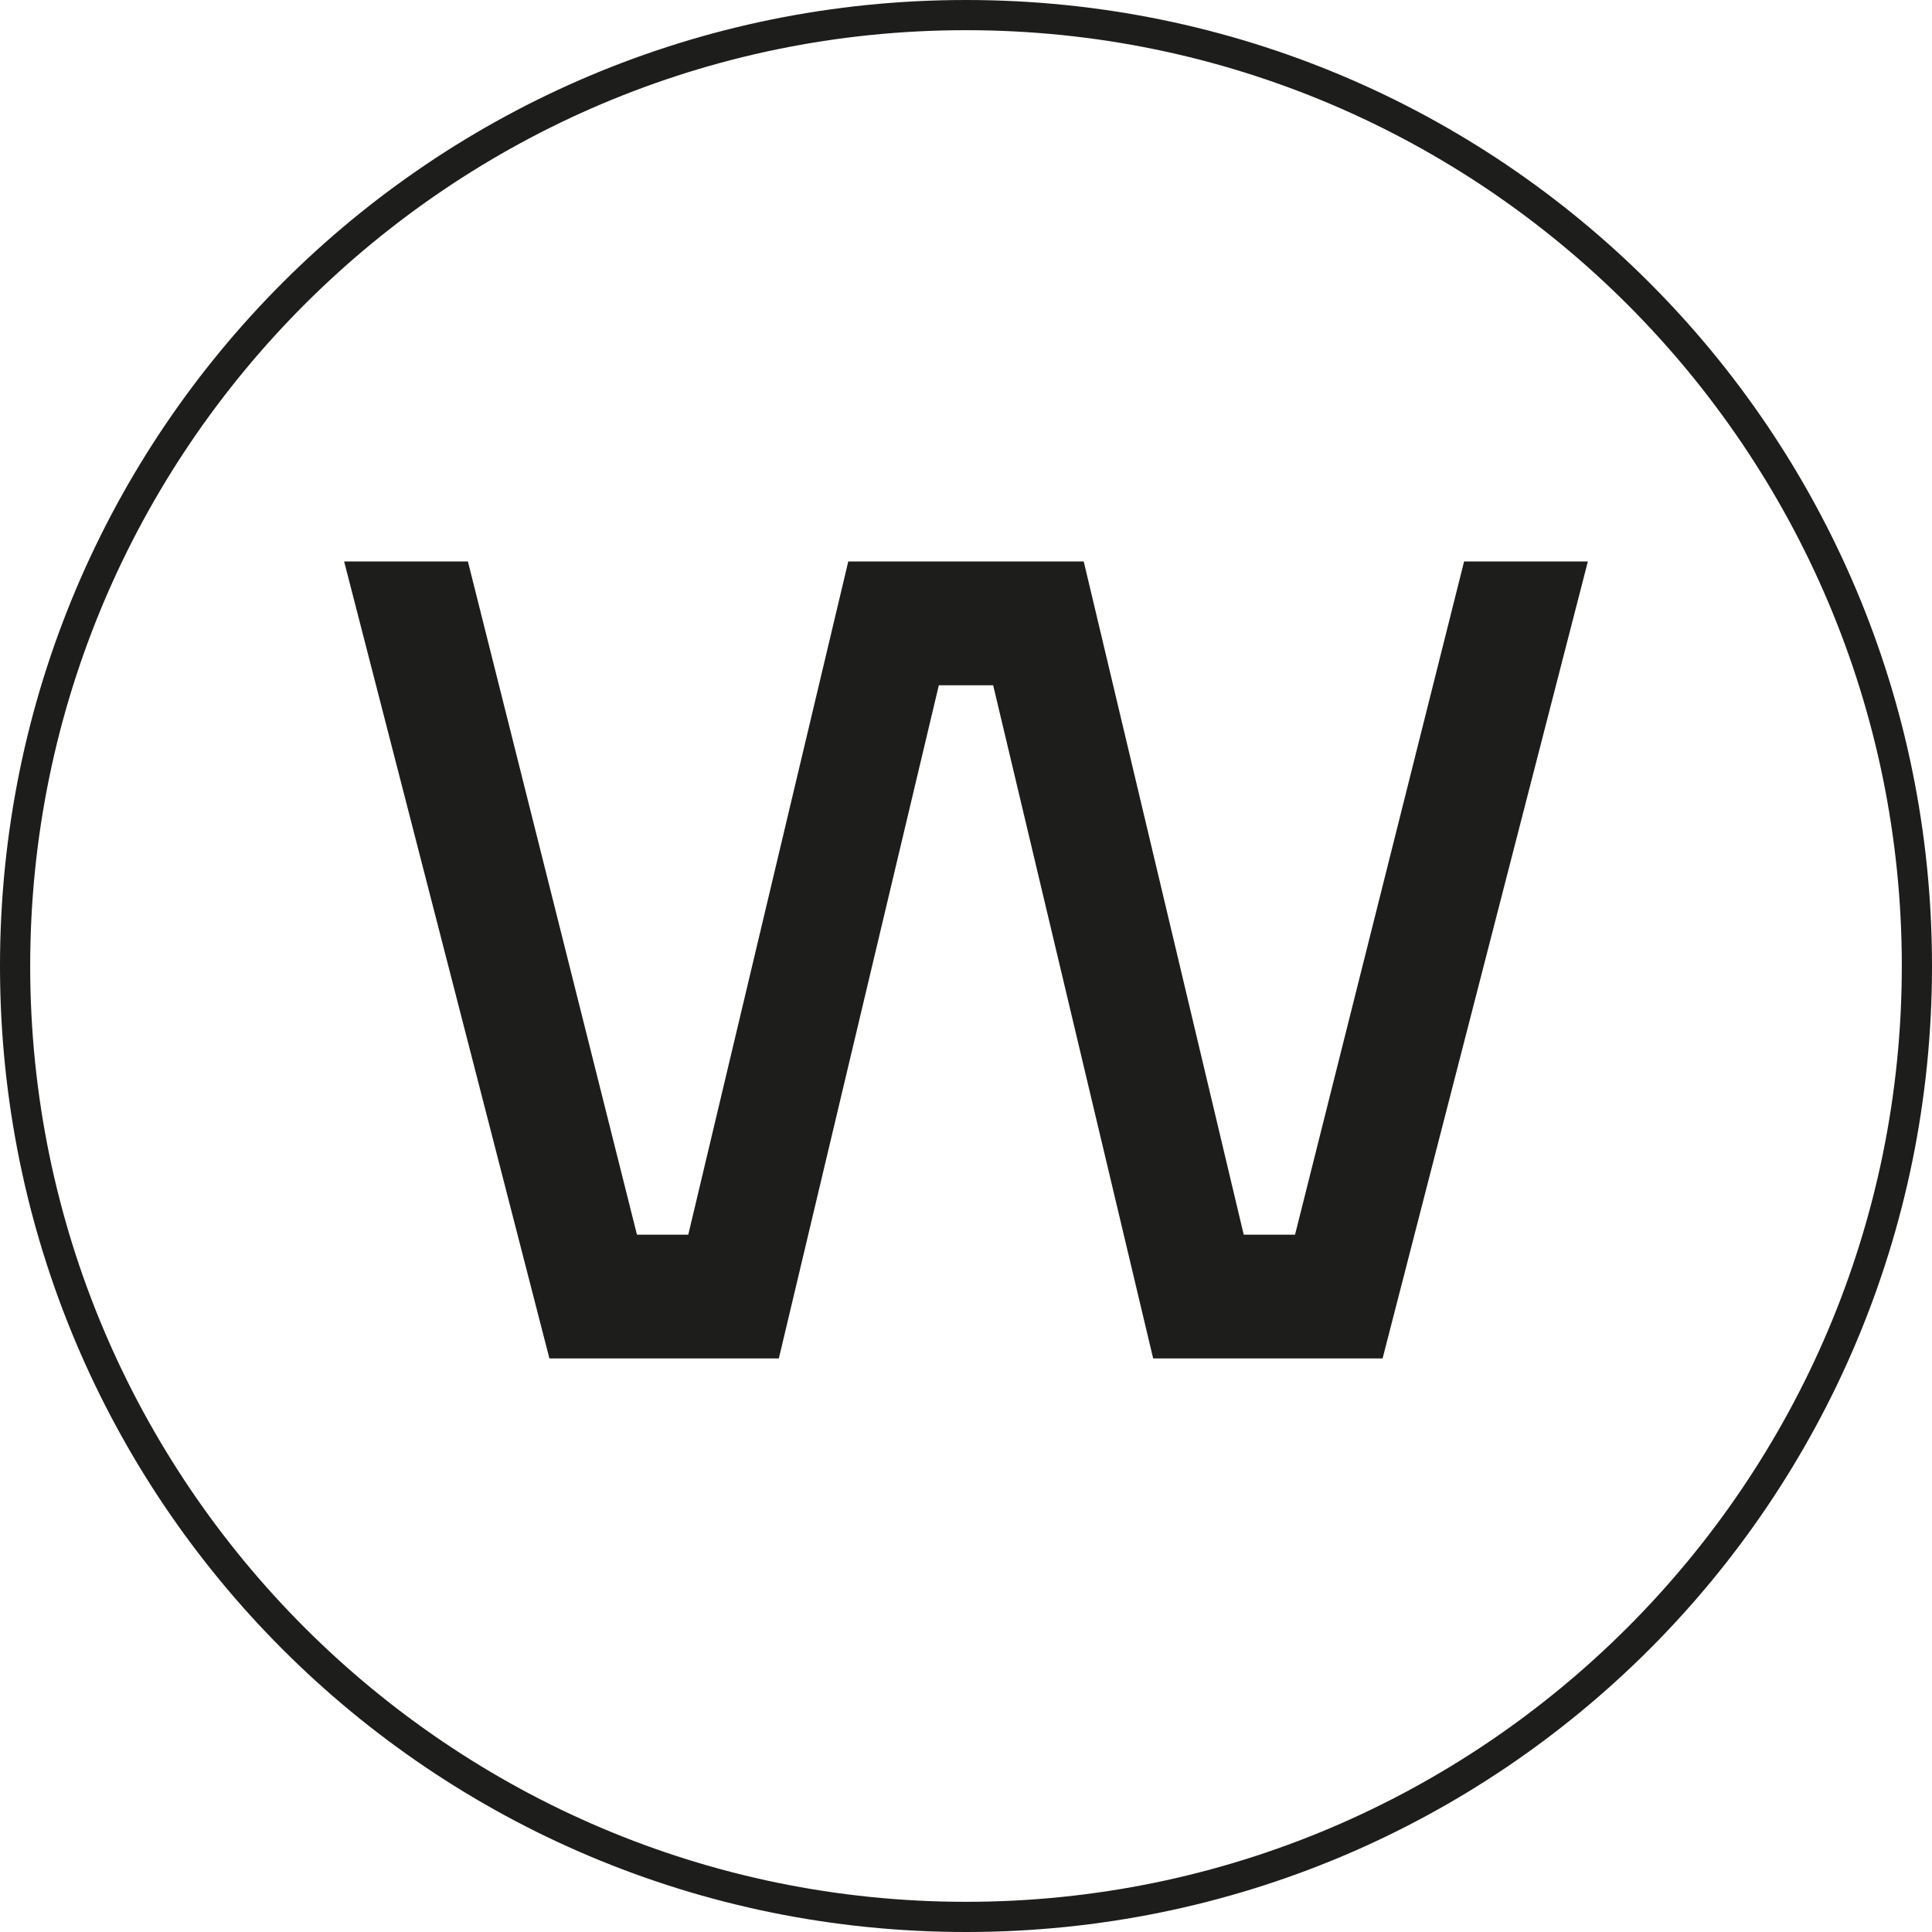
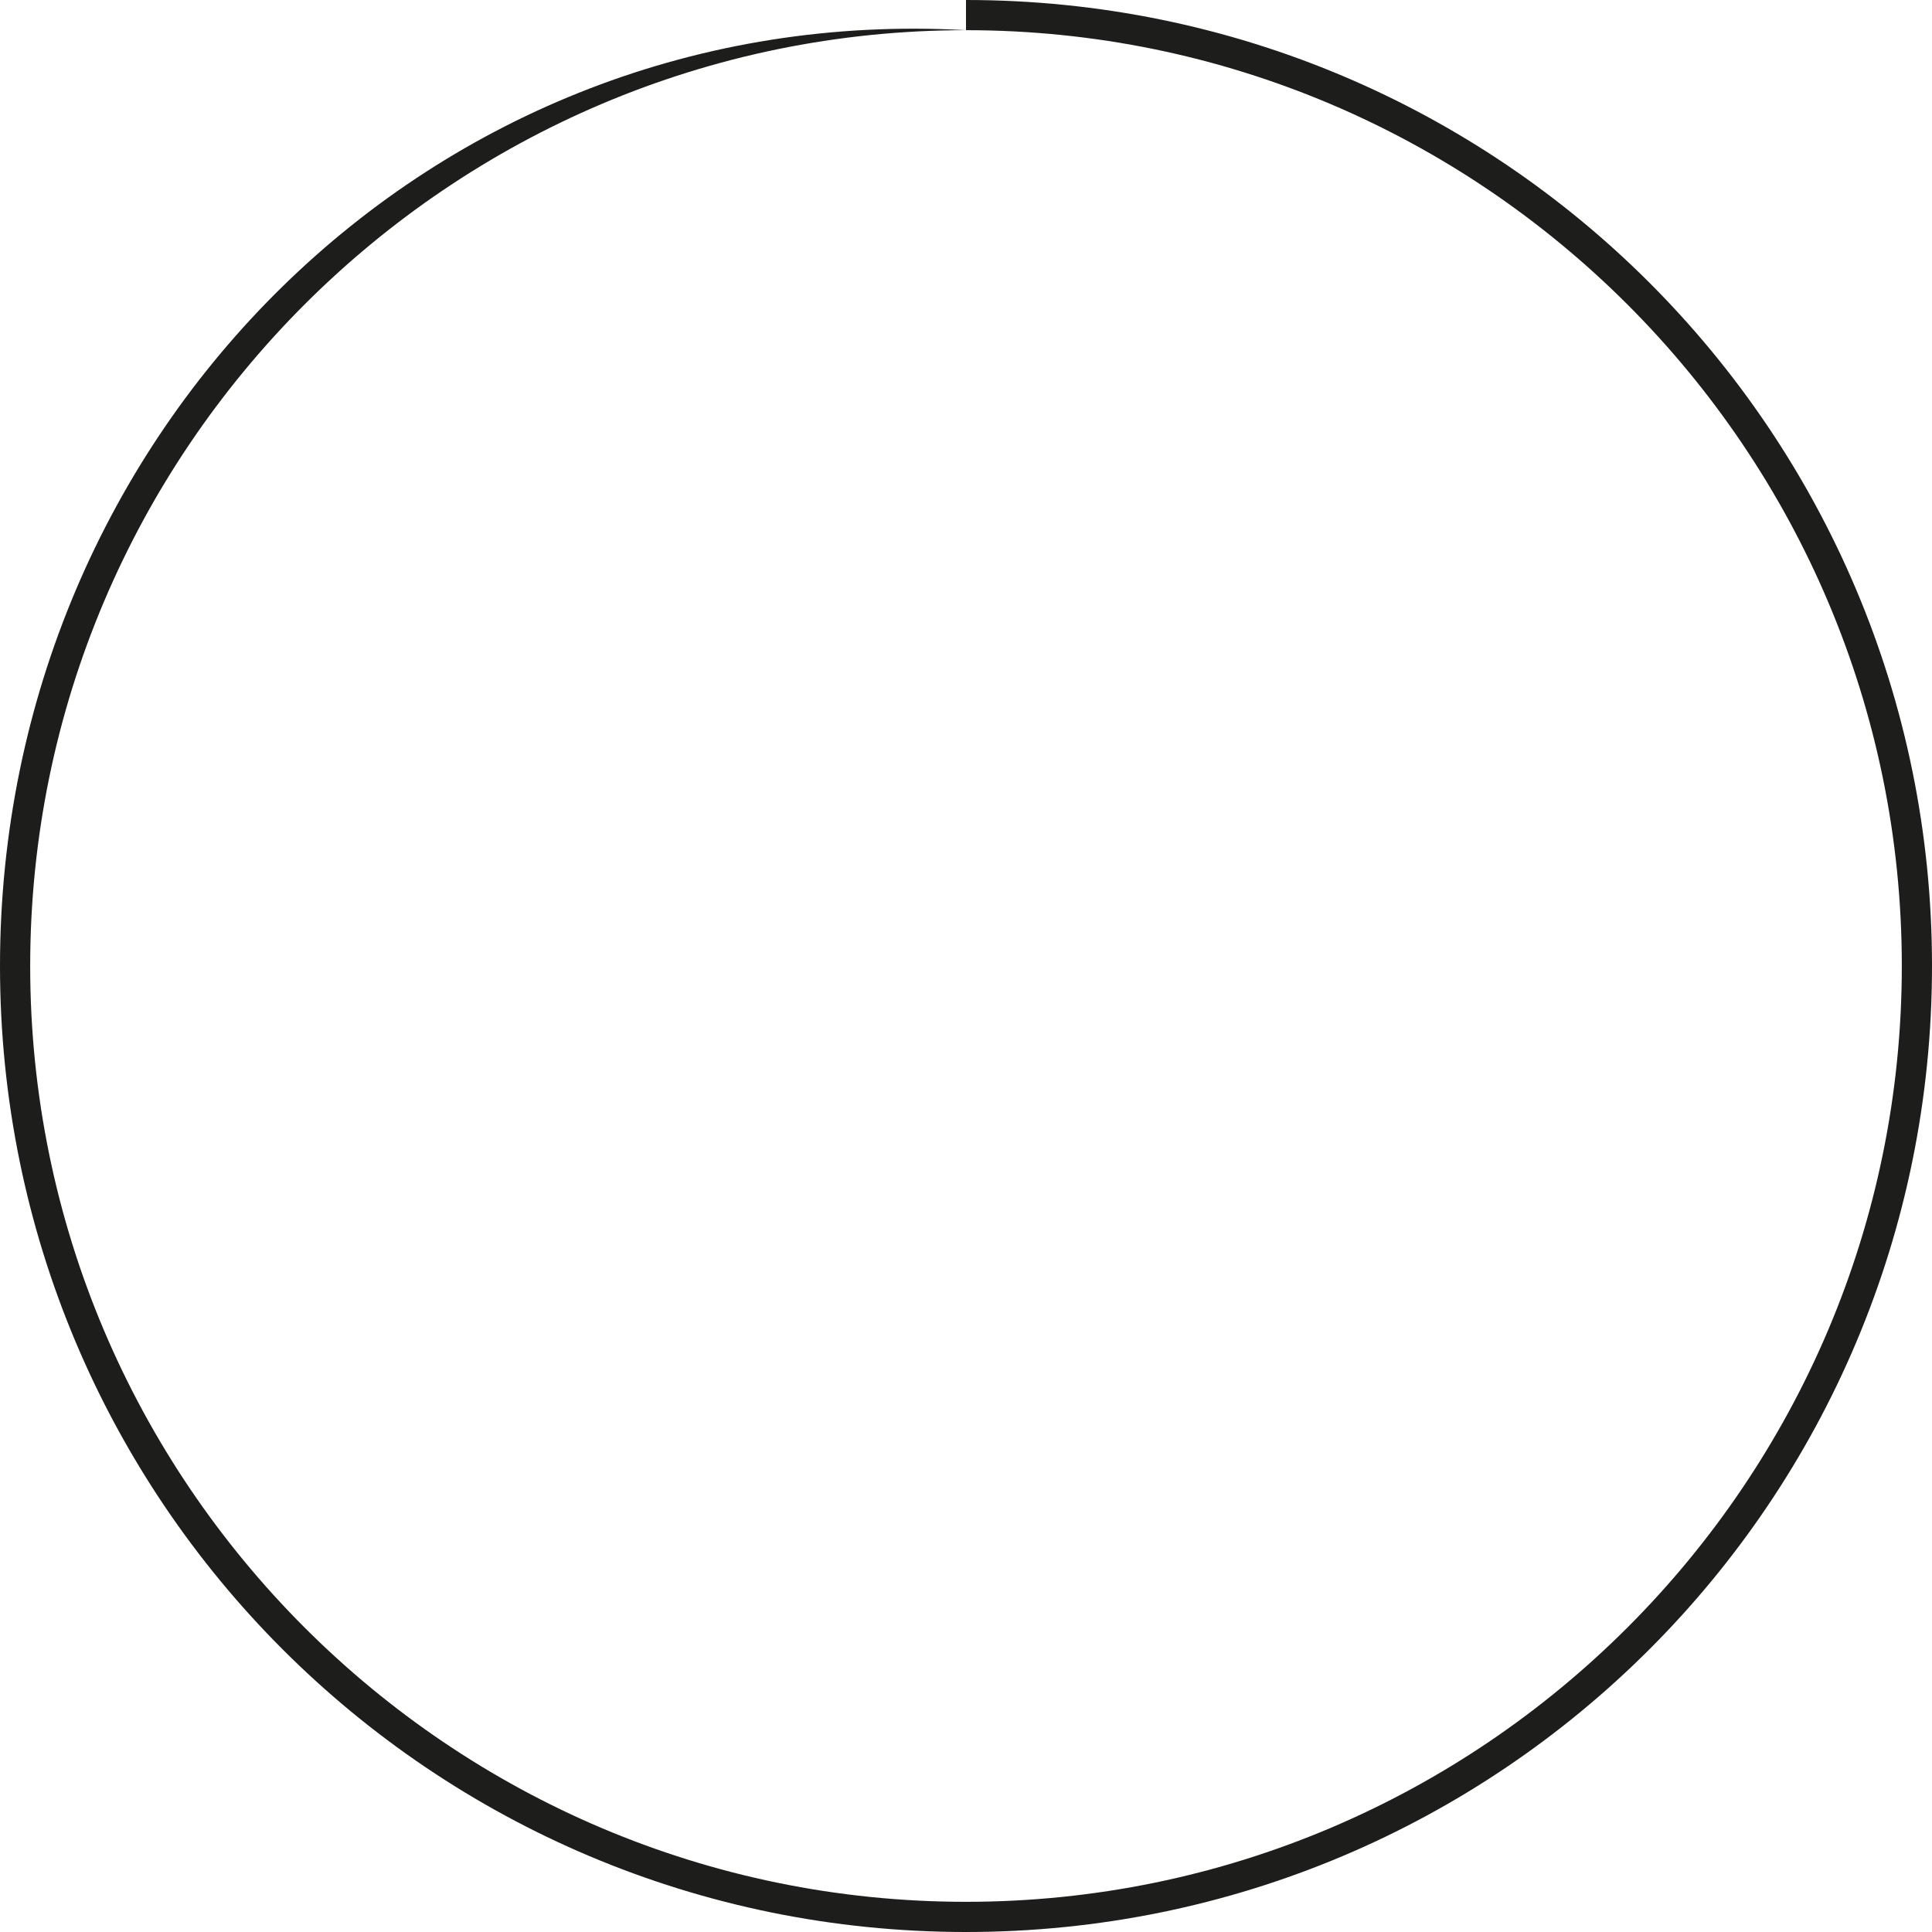
<svg xmlns="http://www.w3.org/2000/svg" version="1.1" id="a" x="0px" y="0px" viewBox="0 0 64 64" style="enable-background:new 0 0 64 64;" xml:space="preserve">
  <style type="text/css">
	.st0{fill:#1D1D1B;}
</style>
  <g>
-     <polygon class="st0" points="48.5,18.6 42.9,40.9 41.2,40.9 35.9,18.6 28.1,18.6 22.8,40.9 21.1,40.9 15.5,18.6 11.4,18.6 18.2,45    25.8,45 31.1,22.7 32.9,22.7 38.2,45 45.8,45 52.6,18.6  " />
-   </g>
-   <path class="st0" d="M32,1c17.1,0,31,13.9,31,31S49.1,63,32,63S1,49.1,1,32S14.9,1,32,1 M32,0C14.3,0,0,14.3,0,32s14.3,32,32,32  s32-14.3,32-32S49.7,0,32,0L32,0z" />
+     </g>
+   <path class="st0" d="M32,1c17.1,0,31,13.9,31,31S49.1,63,32,63S1,49.1,1,32S14.9,1,32,1 C14.3,0,0,14.3,0,32s14.3,32,32,32  s32-14.3,32-32S49.7,0,32,0L32,0z" />
</svg>